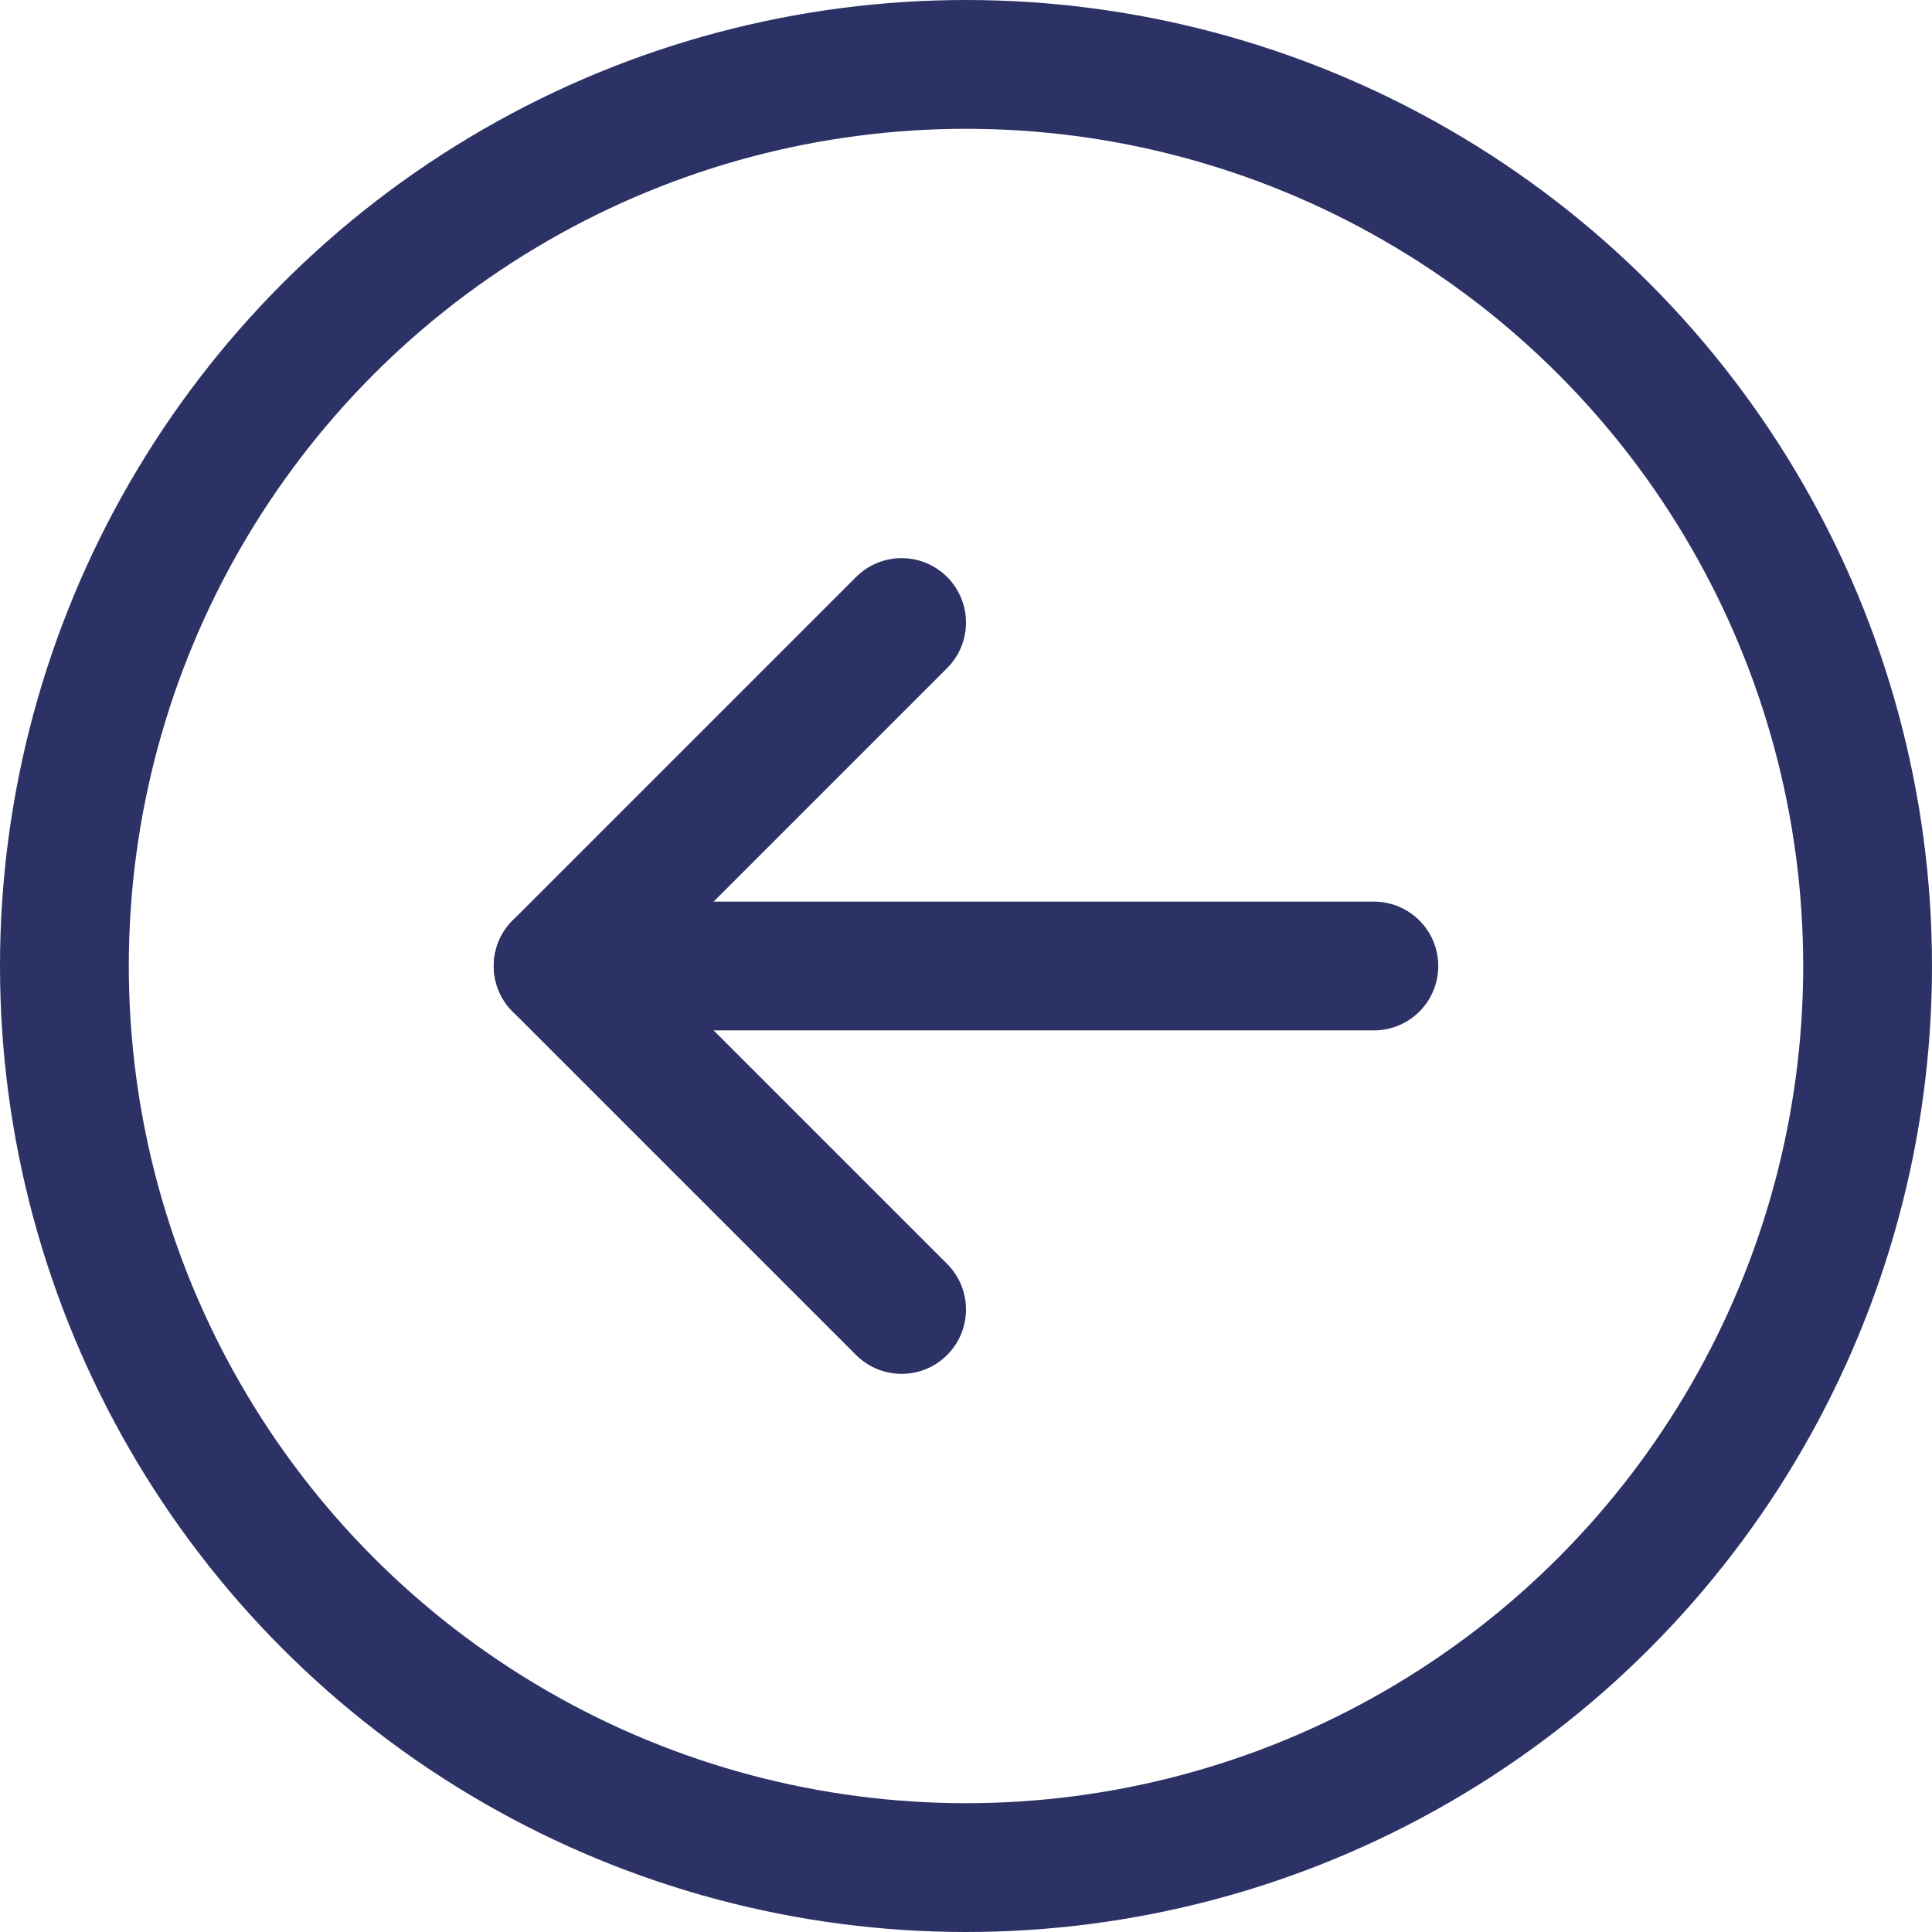
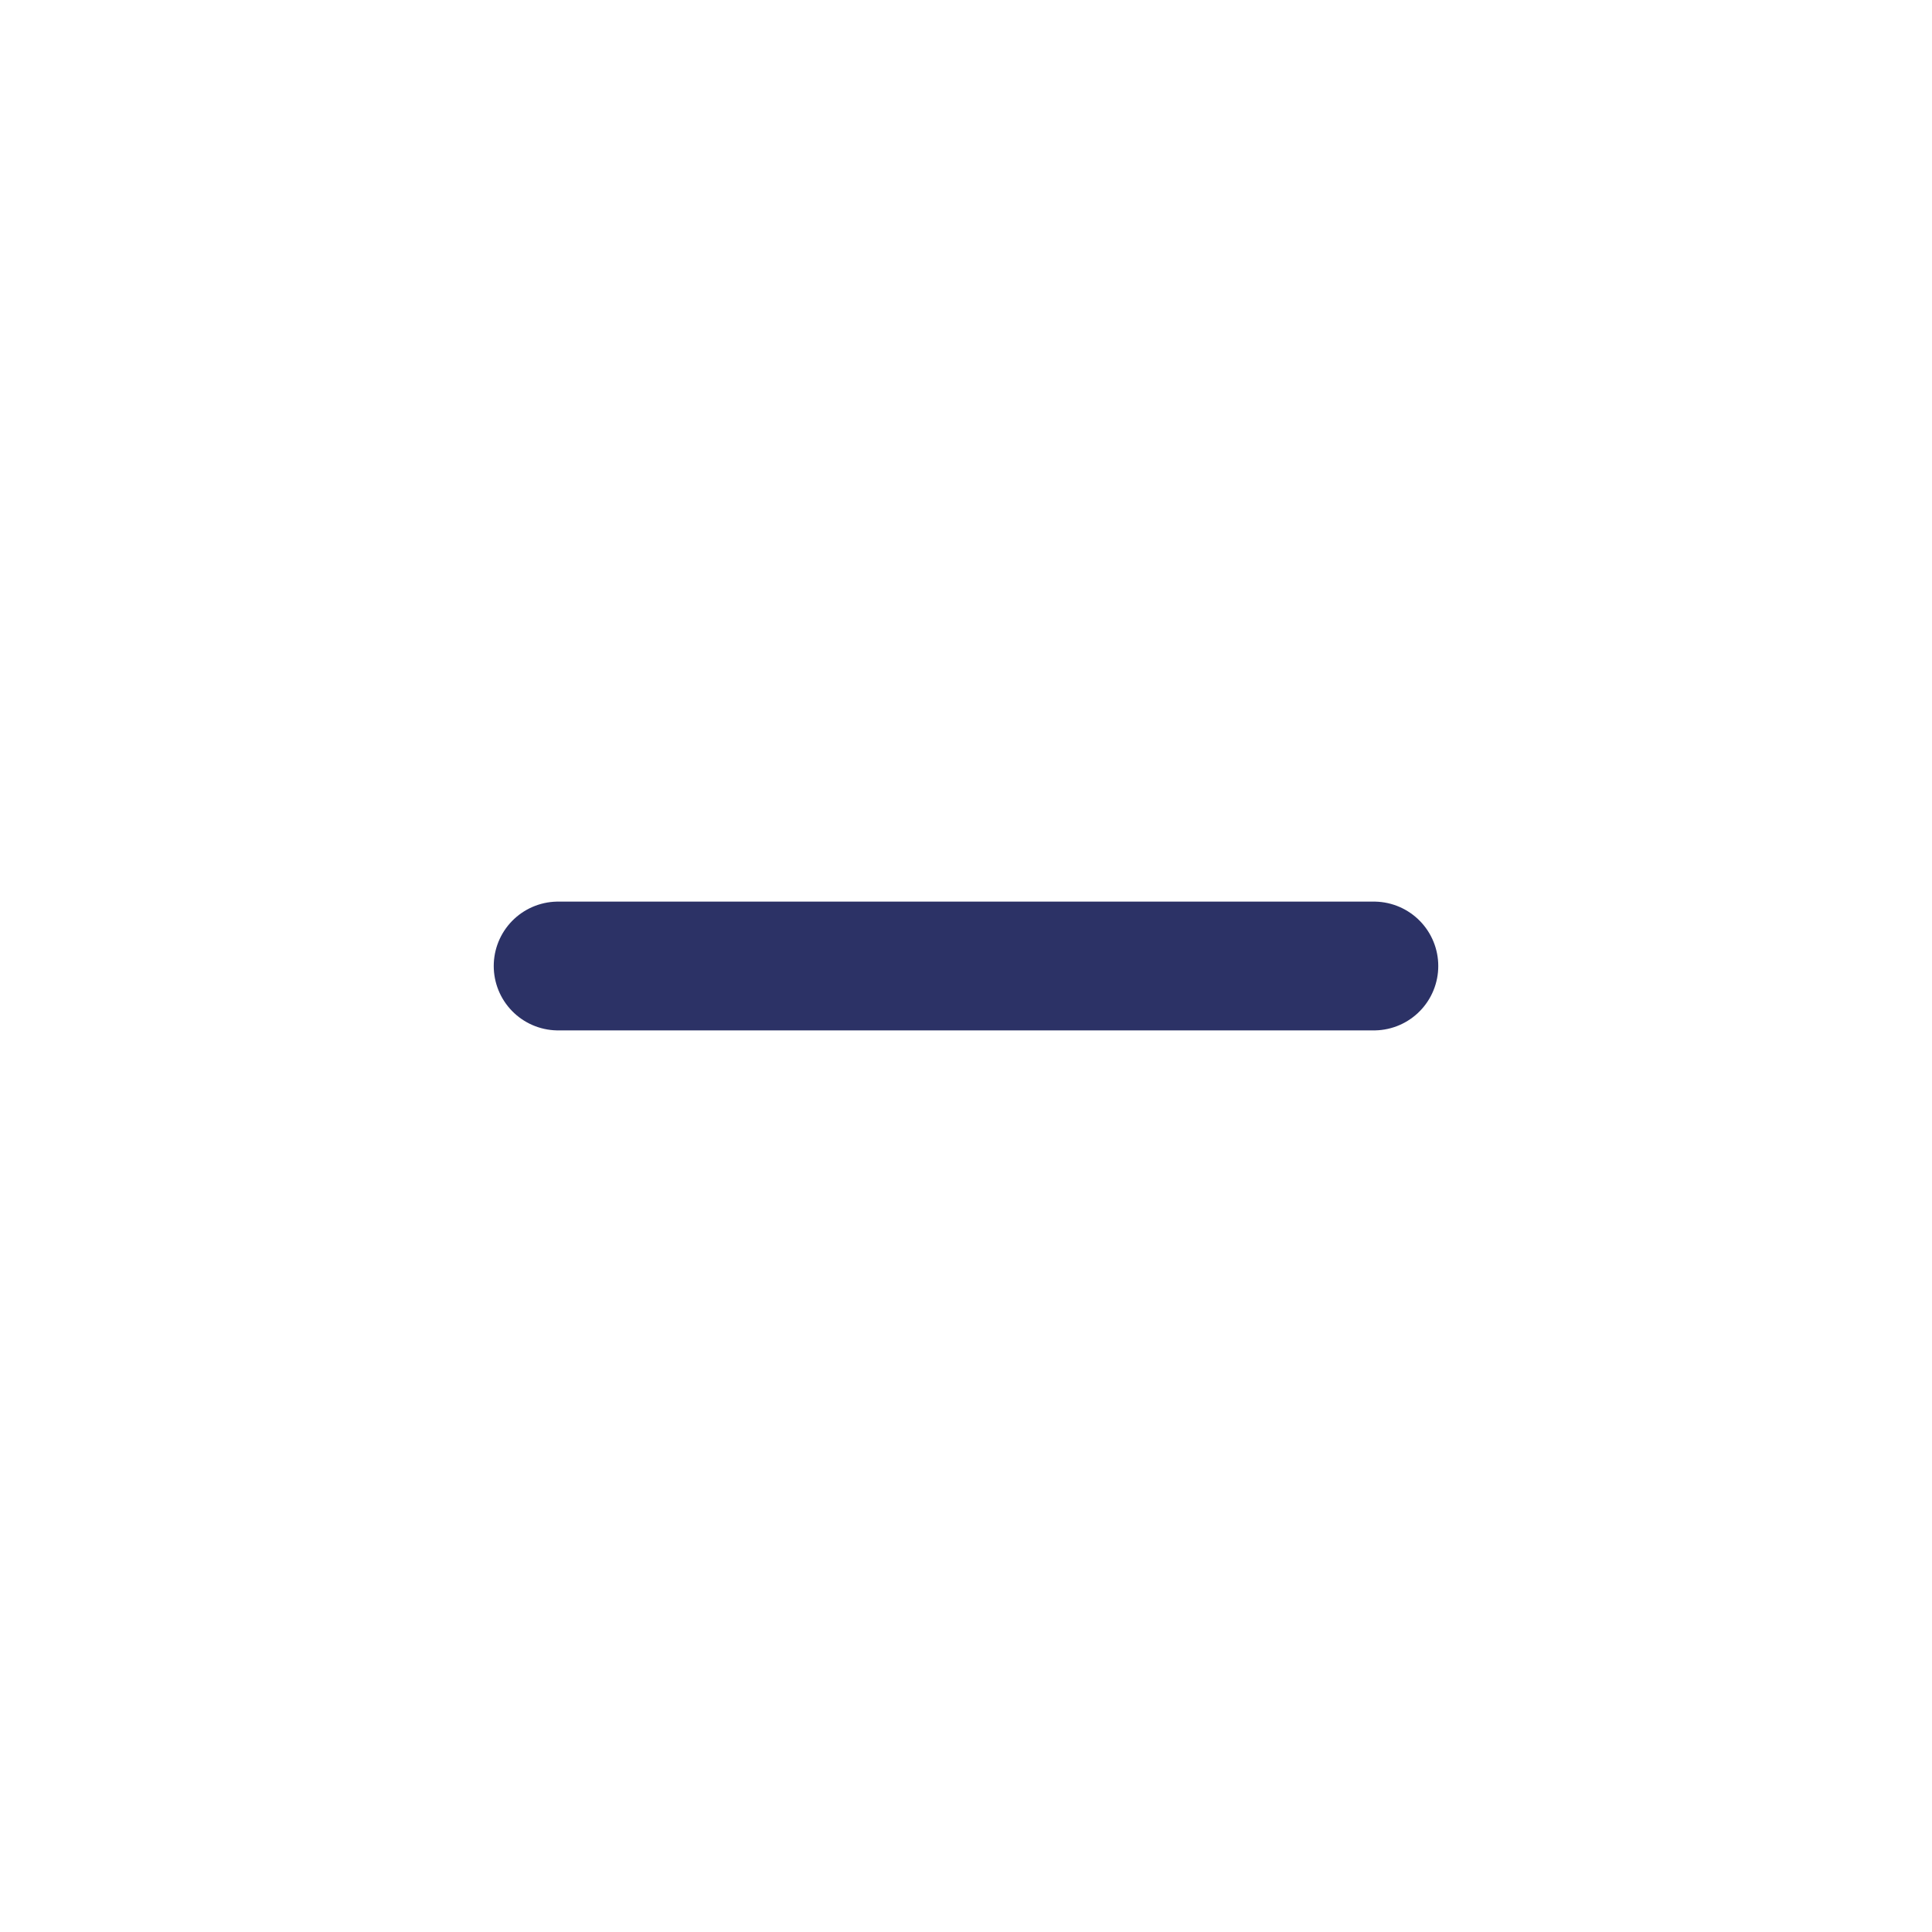
<svg xmlns="http://www.w3.org/2000/svg" version="1.1" id="Layer_1" x="0px" y="0px" width="18px" height="18px" viewBox="0 0 18 18" style="enable-background:new 0 0 18 18;" xml:space="preserve">
  <style type="text/css">
	.st0{fill:none;stroke:#2C3266;stroke-width:1.2;stroke-linecap:round;stroke-miterlimit:10;}
	.st1{fill:none;stroke:#2C3266;stroke-width:1.2;stroke-linecap:round;stroke-linejoin:round;stroke-miterlimit:10;}
</style>
  <g>
-     <circle class="st0" cx="9" cy="9" r="8.4" />
    <g>
      <line class="st1" x1="12.8" y1="9" x2="5.2" y2="9" />
-       <polyline class="st1" points="8.4,12.2 5.2,9 8.4,5.8   " />
    </g>
  </g>
</svg>